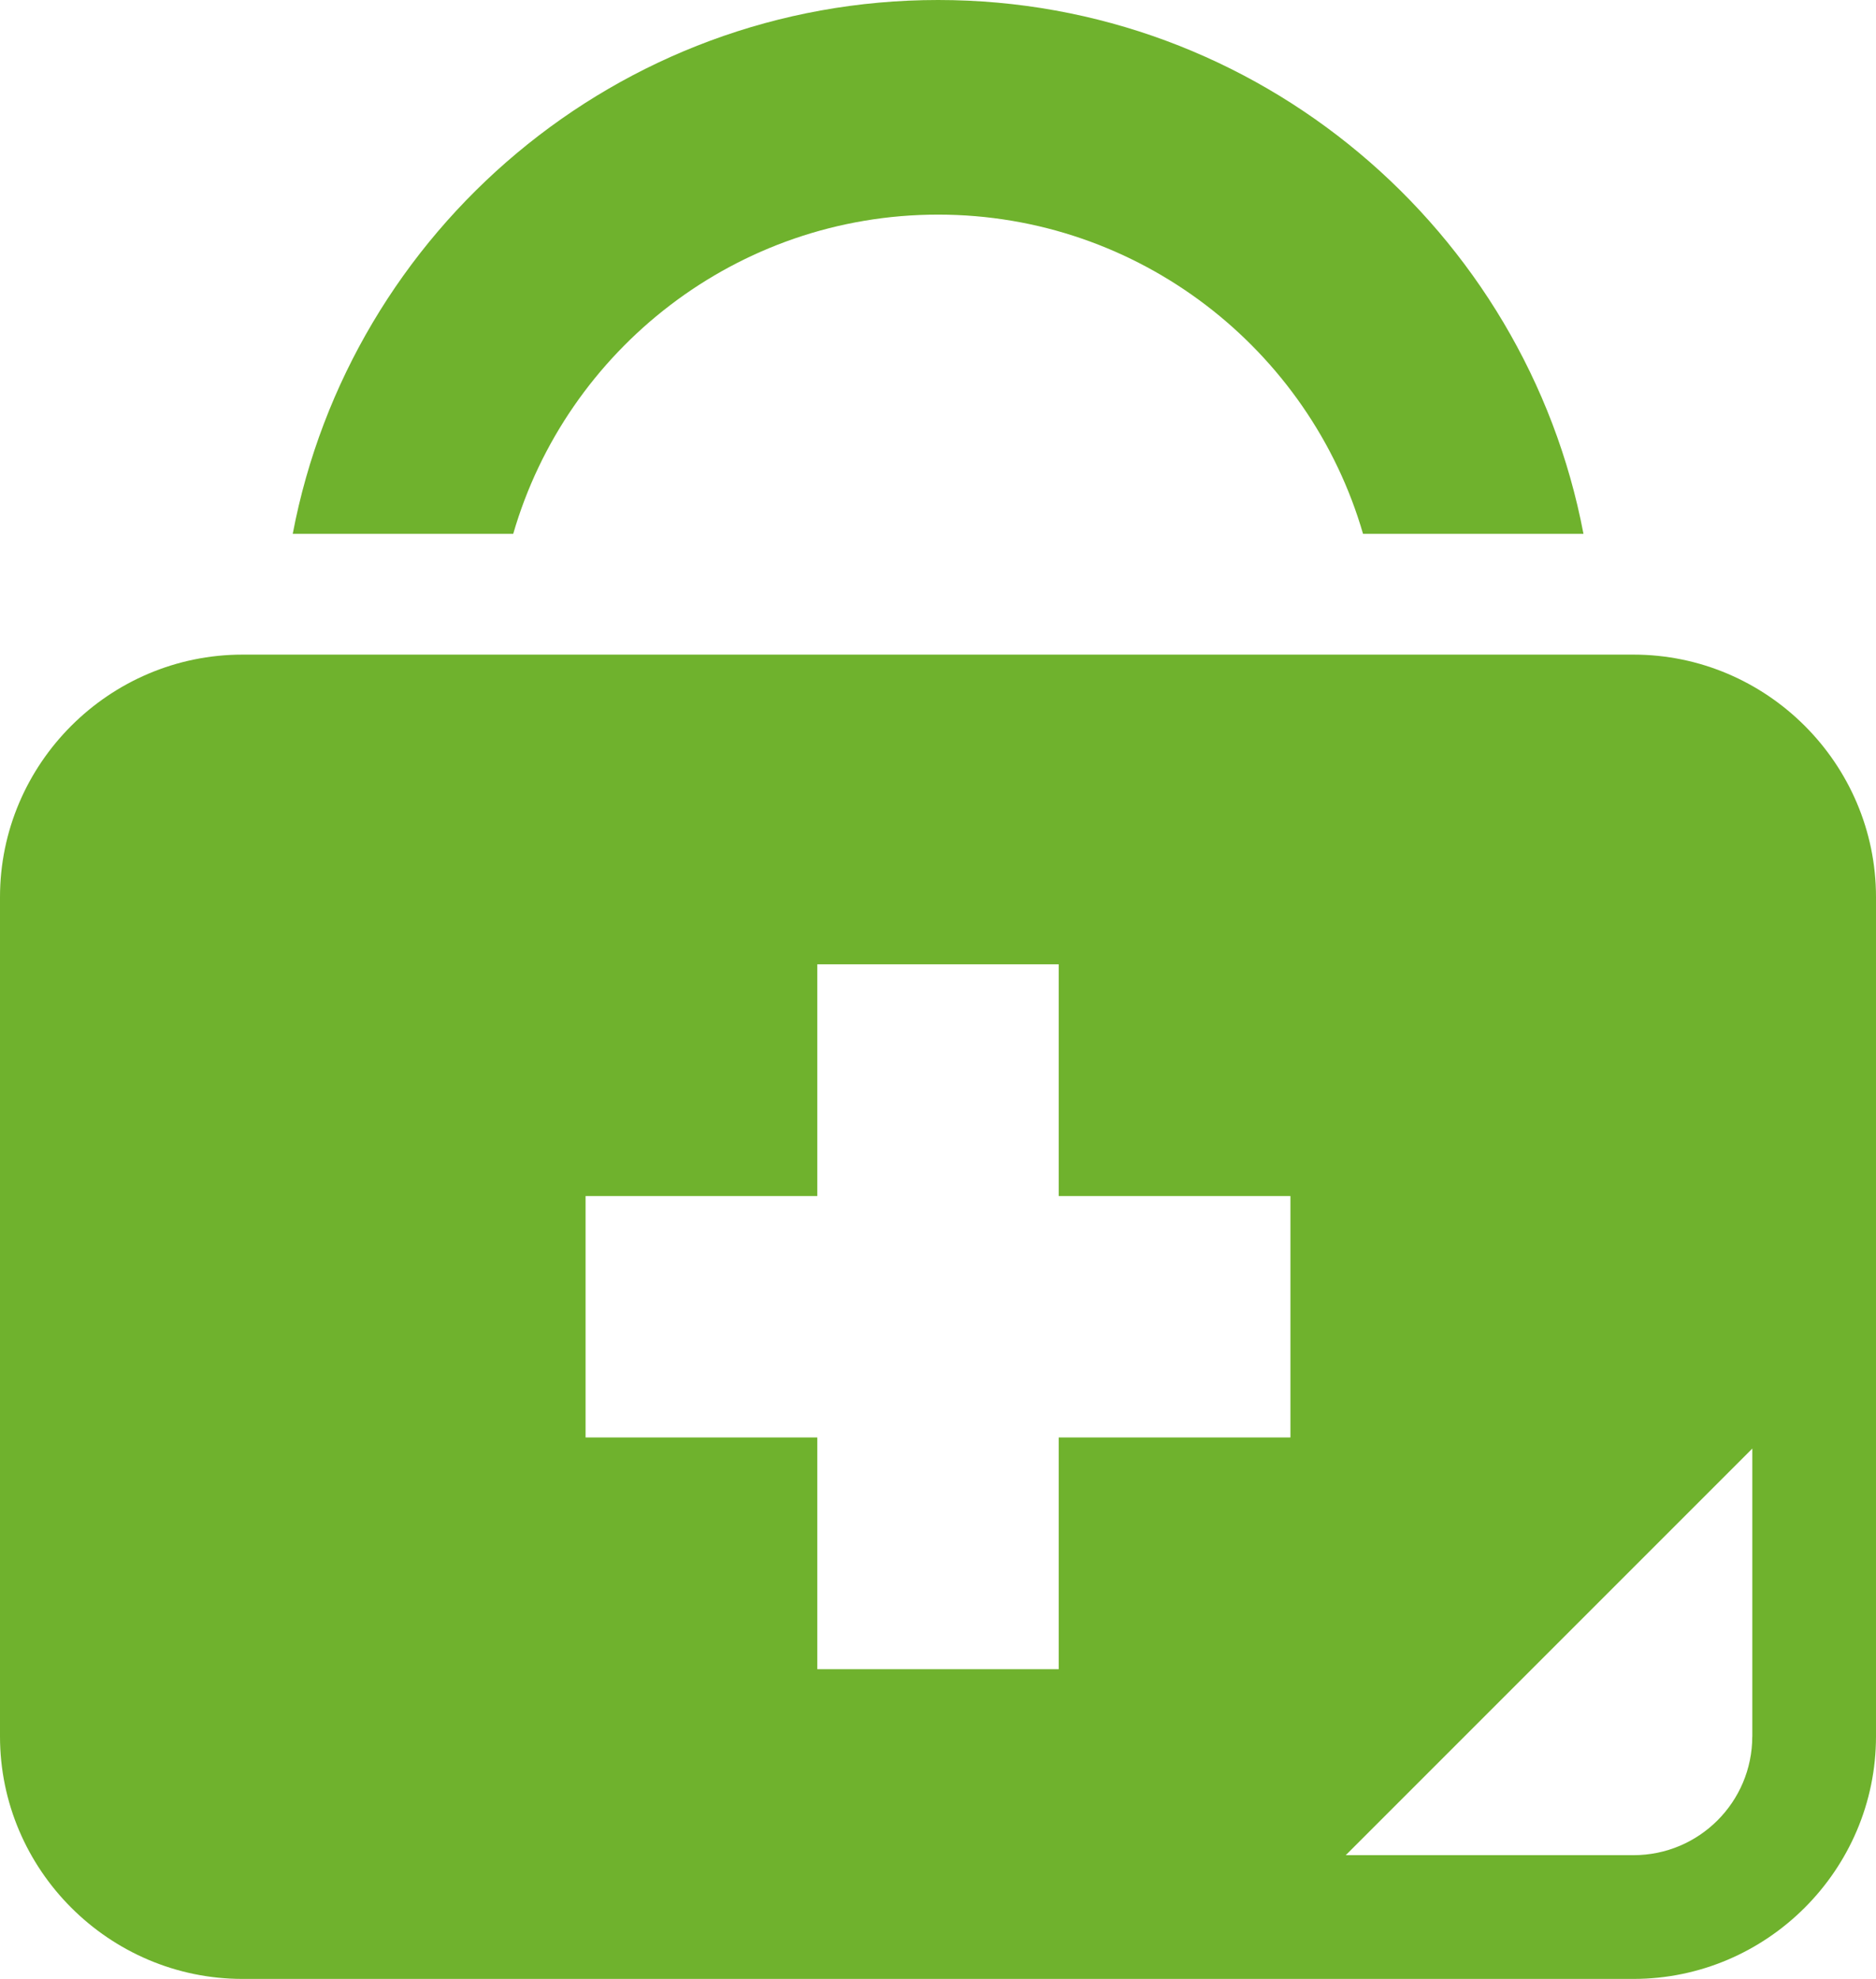
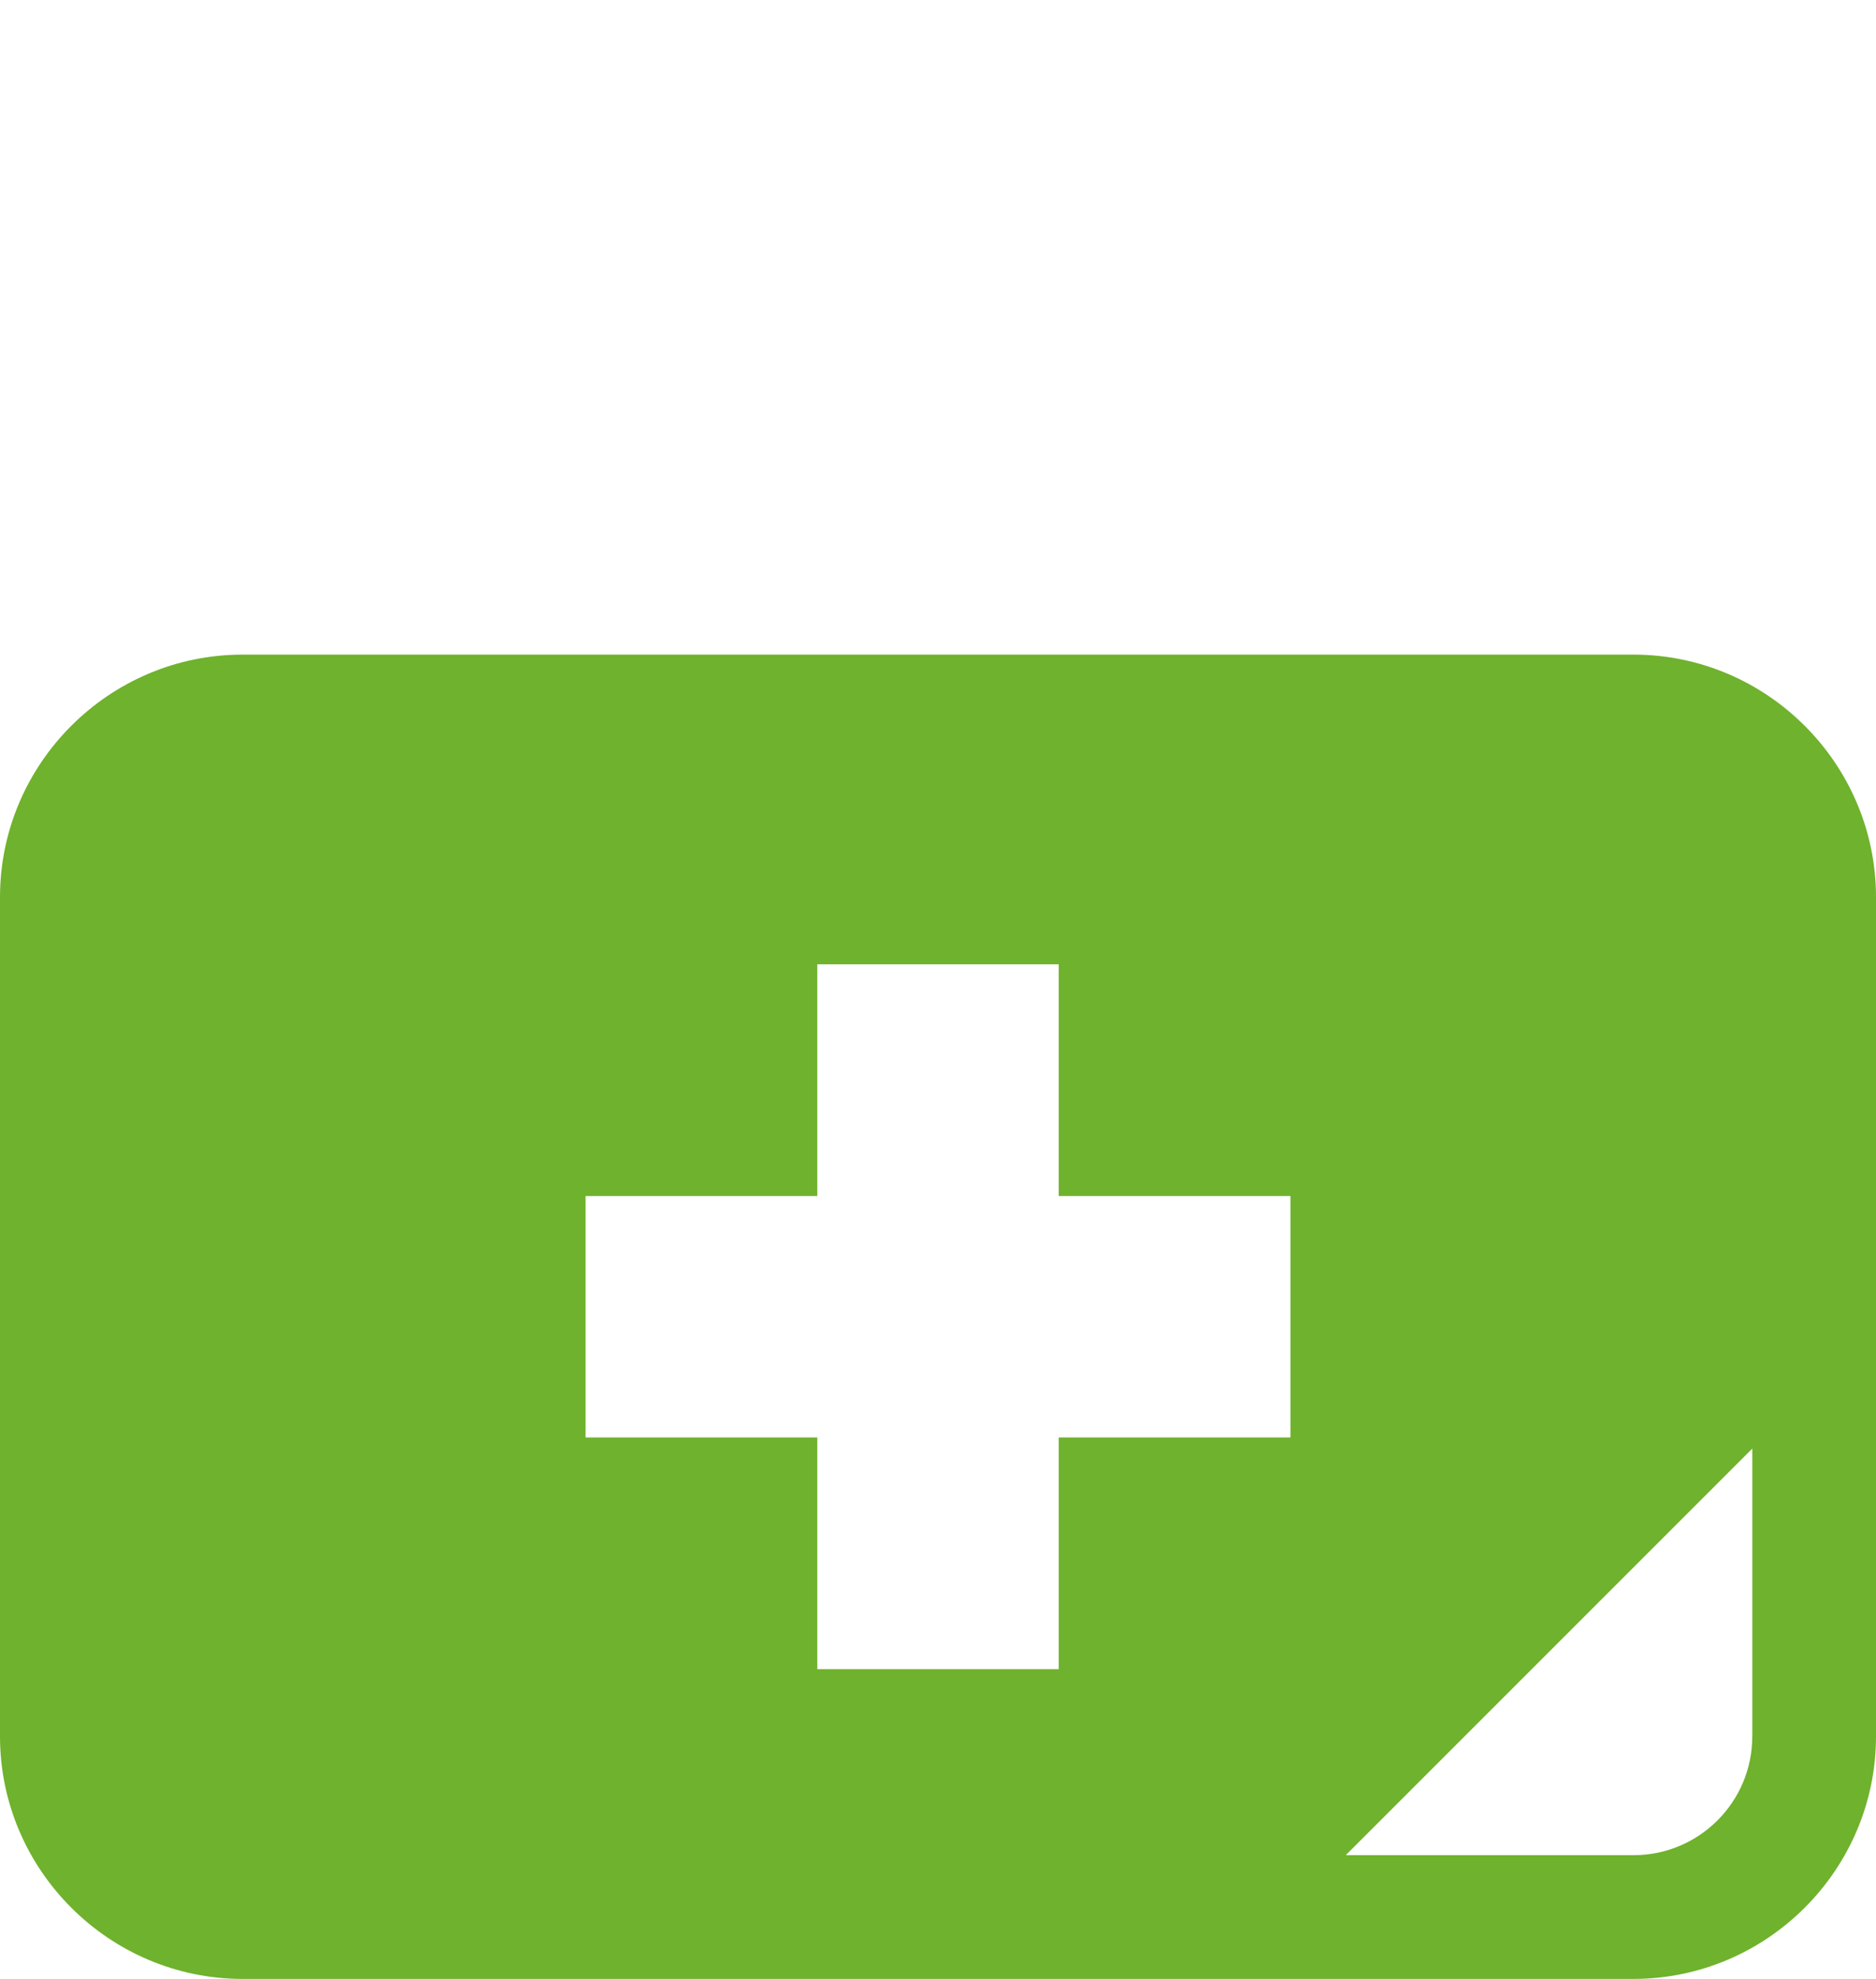
<svg xmlns="http://www.w3.org/2000/svg" version="1.1" id="レイヤー_1" x="0px" y="0px" width="36.253px" height="38.238px" viewBox="0 0 36.253 38.238" style="enable-background:new 0 0 36.253 38.238;" xml:space="preserve">
  <style type="text/css">
	.st0{fill:#6FB22D;}
</style>
  <g>
-     <path class="st0" d="M18.129,4.147c3.882,0,7.179,2.607,8.211,6.168H30.6C29.485,4.447,24.318,0,18.129,0   C11.939,0,6.772,4.447,5.657,10.315h4.261C10.949,6.754,14.241,4.147,18.129,4.147z" />
    <path class="st0" d="M31.567,12.649H4.686C2.109,12.649,0,14.757,0,17.335v16.217c0,2.577,2.109,4.686,4.686,4.686h26.881   c2.577,0,4.686-2.109,4.686-4.686V17.335C36.253,14.757,34.144,12.649,31.567,12.649z M24.937,27.776h-4.478v4.478h-4.665v-4.478   h-4.478v-4.665h4.478v-4.478h4.665v4.478h4.478V27.776z M33.862,33.553c0,1.267-1.028,2.294-2.294,2.294h-5.562l7.857-7.857V33.553   z" />
  </g>
</svg>